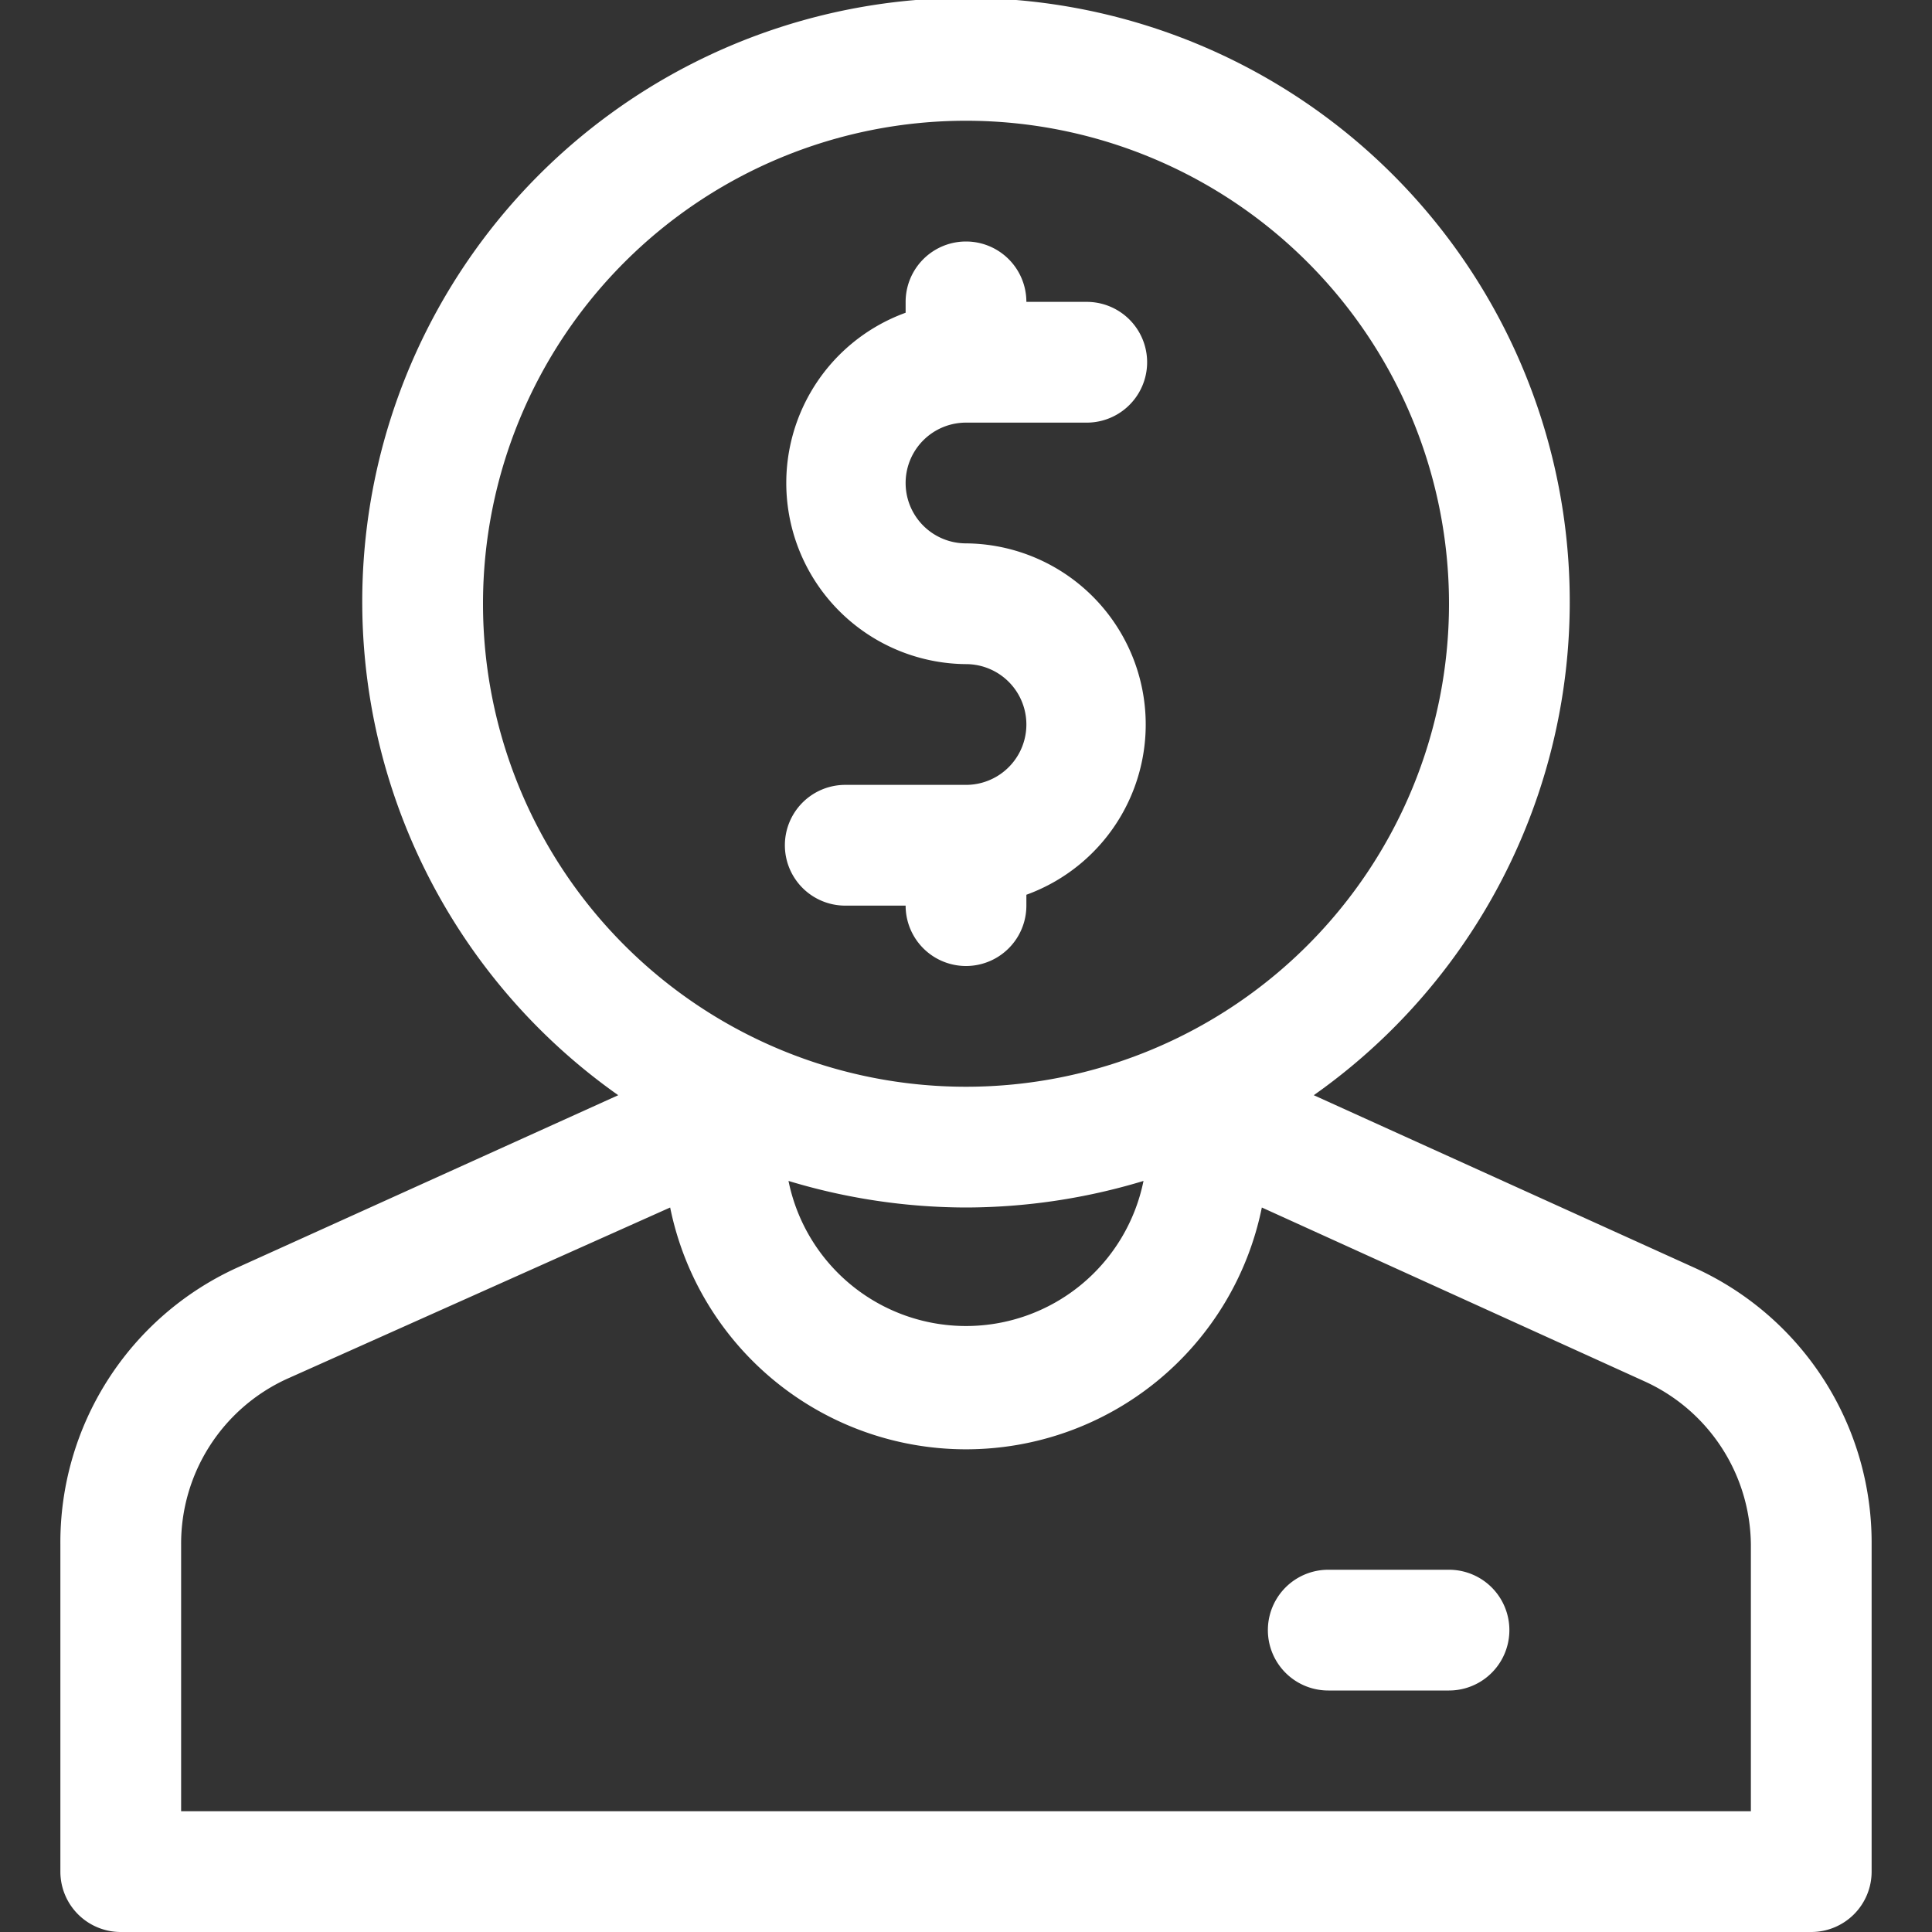
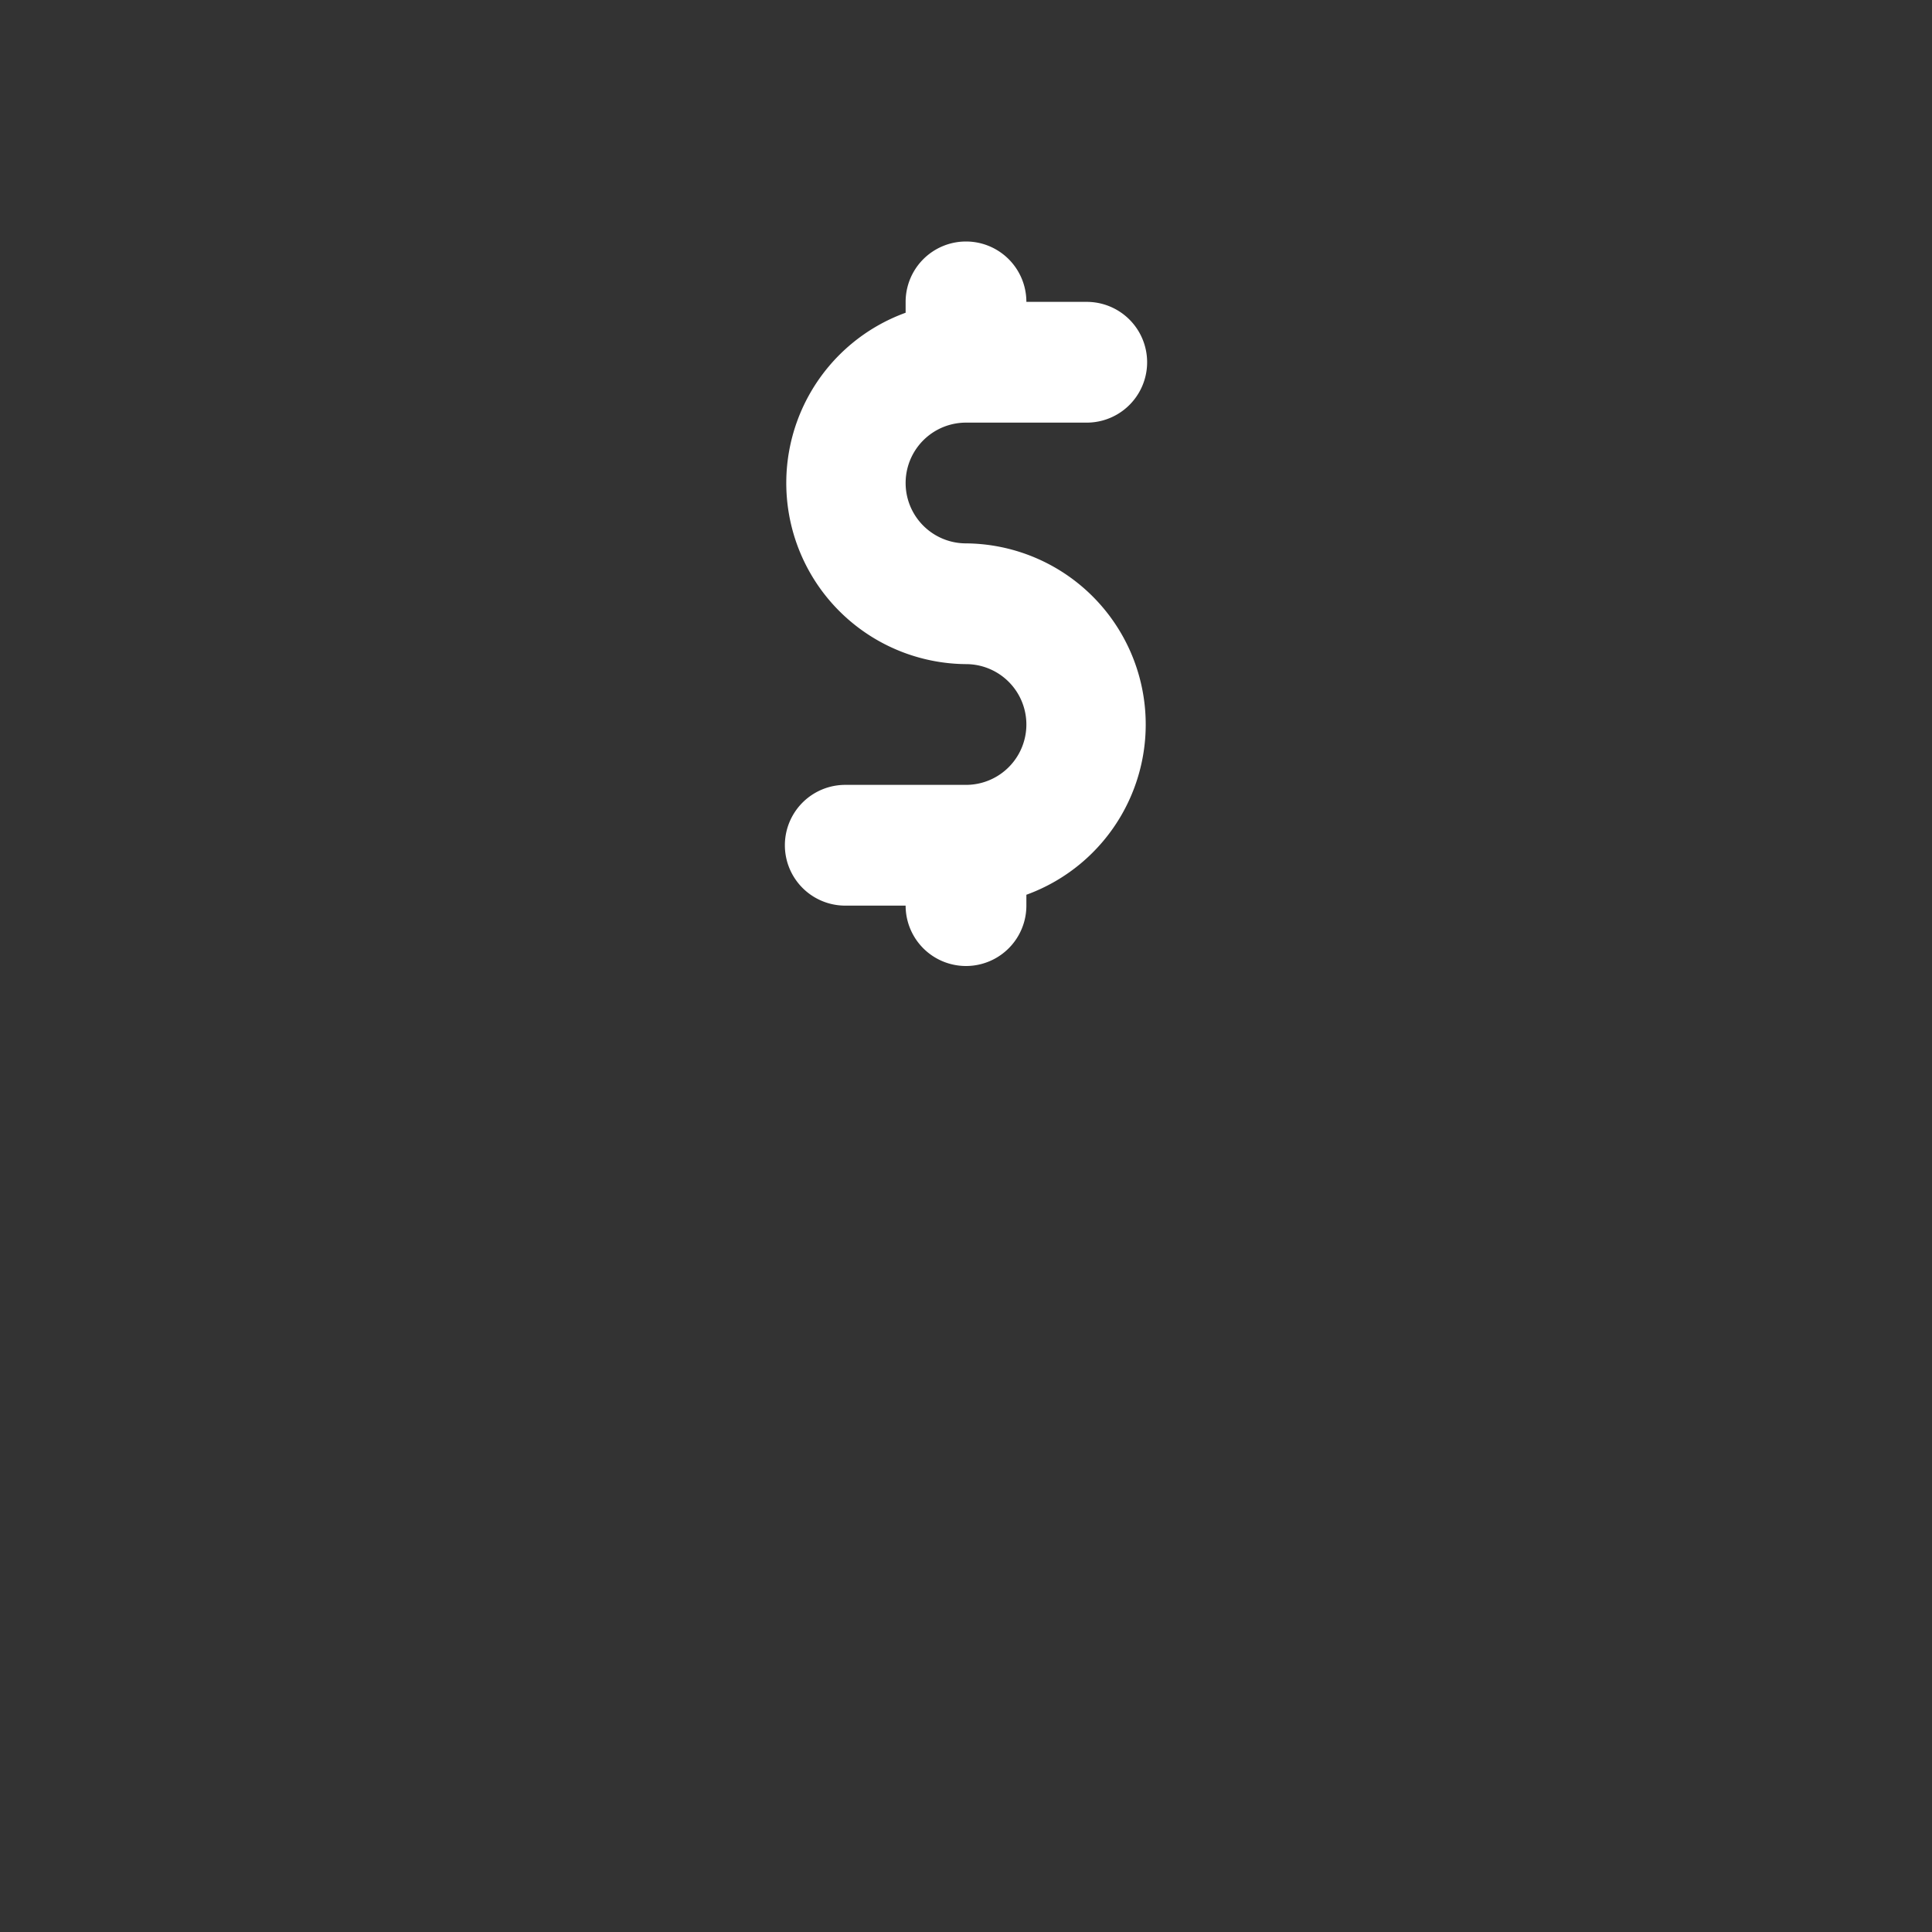
<svg xmlns="http://www.w3.org/2000/svg" fill="#FFFFFF" width="800px" height="800px" viewBox="0 0 32 32">
  <rect x="0" y="0" width="32" height="32" fill="#333333" stroke="none" />
  <g data-name="26. Money Head" id="_26._Money_Head">
-     <path d="M28.07,21l-6.31-2.86a10,10,0,1,0-11.52,0L3.92,21A5,5,0,0,0,1,25.58V31a1,1,0,0,0,1,1H30a1,1,0,0,0,1-1V25.58A5,5,0,0,0,28.07,21ZM16,20a10.2,10.2,0,0,0,2.94-.44,3,3,0,0,1-5.88,0A10.2,10.2,0,0,0,16,20ZM8,10a8,8,0,1,1,8,8A8,8,0,0,1,8,10ZM29,30H3V25.58a3,3,0,0,1,1.75-2.74L11.1,20a5,5,0,0,0,9.8,0l6.34,2.88A3,3,0,0,1,29,25.58Z" />
    <path d="M16,13H14a1,1,0,0,0,0,2h1a1,1,0,0,0,2,0v-.18A3,3,0,0,0,16,9a1,1,0,0,1,0-2h2a1,1,0,0,0,0-2H17a1,1,0,0,0-2,0v.18A3,3,0,0,0,16,11a1,1,0,0,1,0,2Z" />
-     <path d="M24,26H22a1,1,0,0,0,0,2h2a1,1,0,0,0,0-2Z" />
  </g>
</svg>